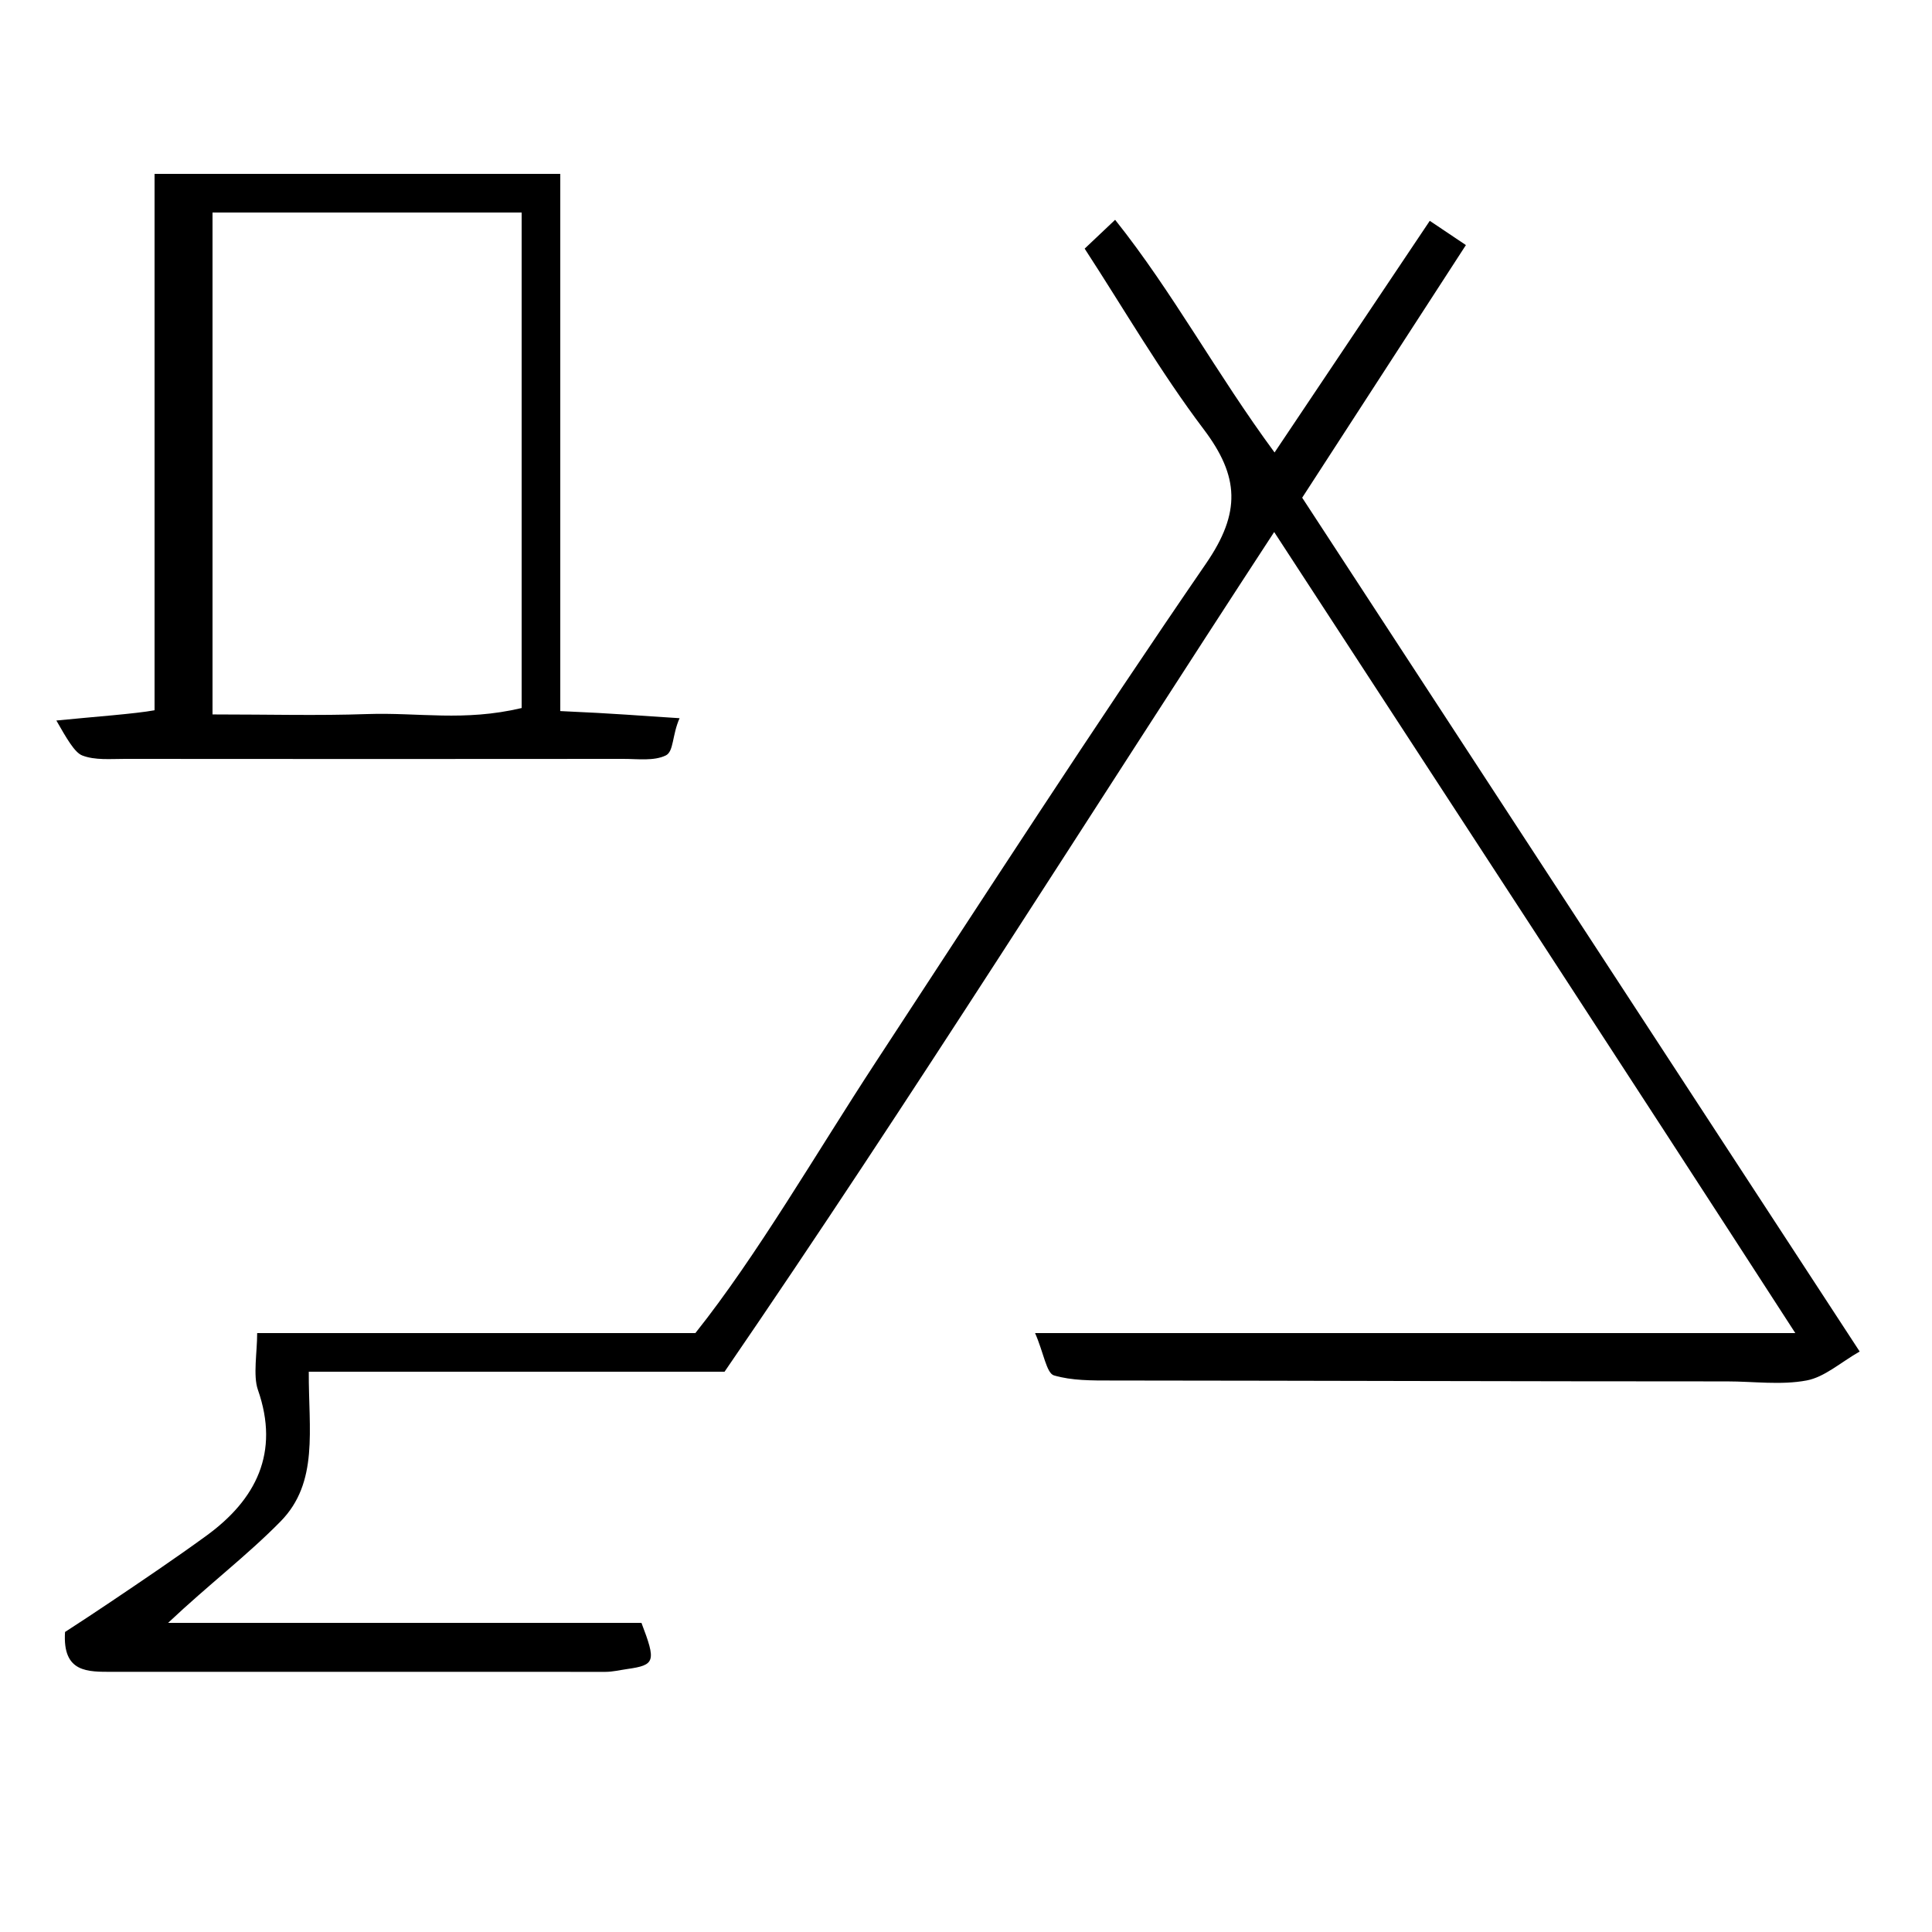
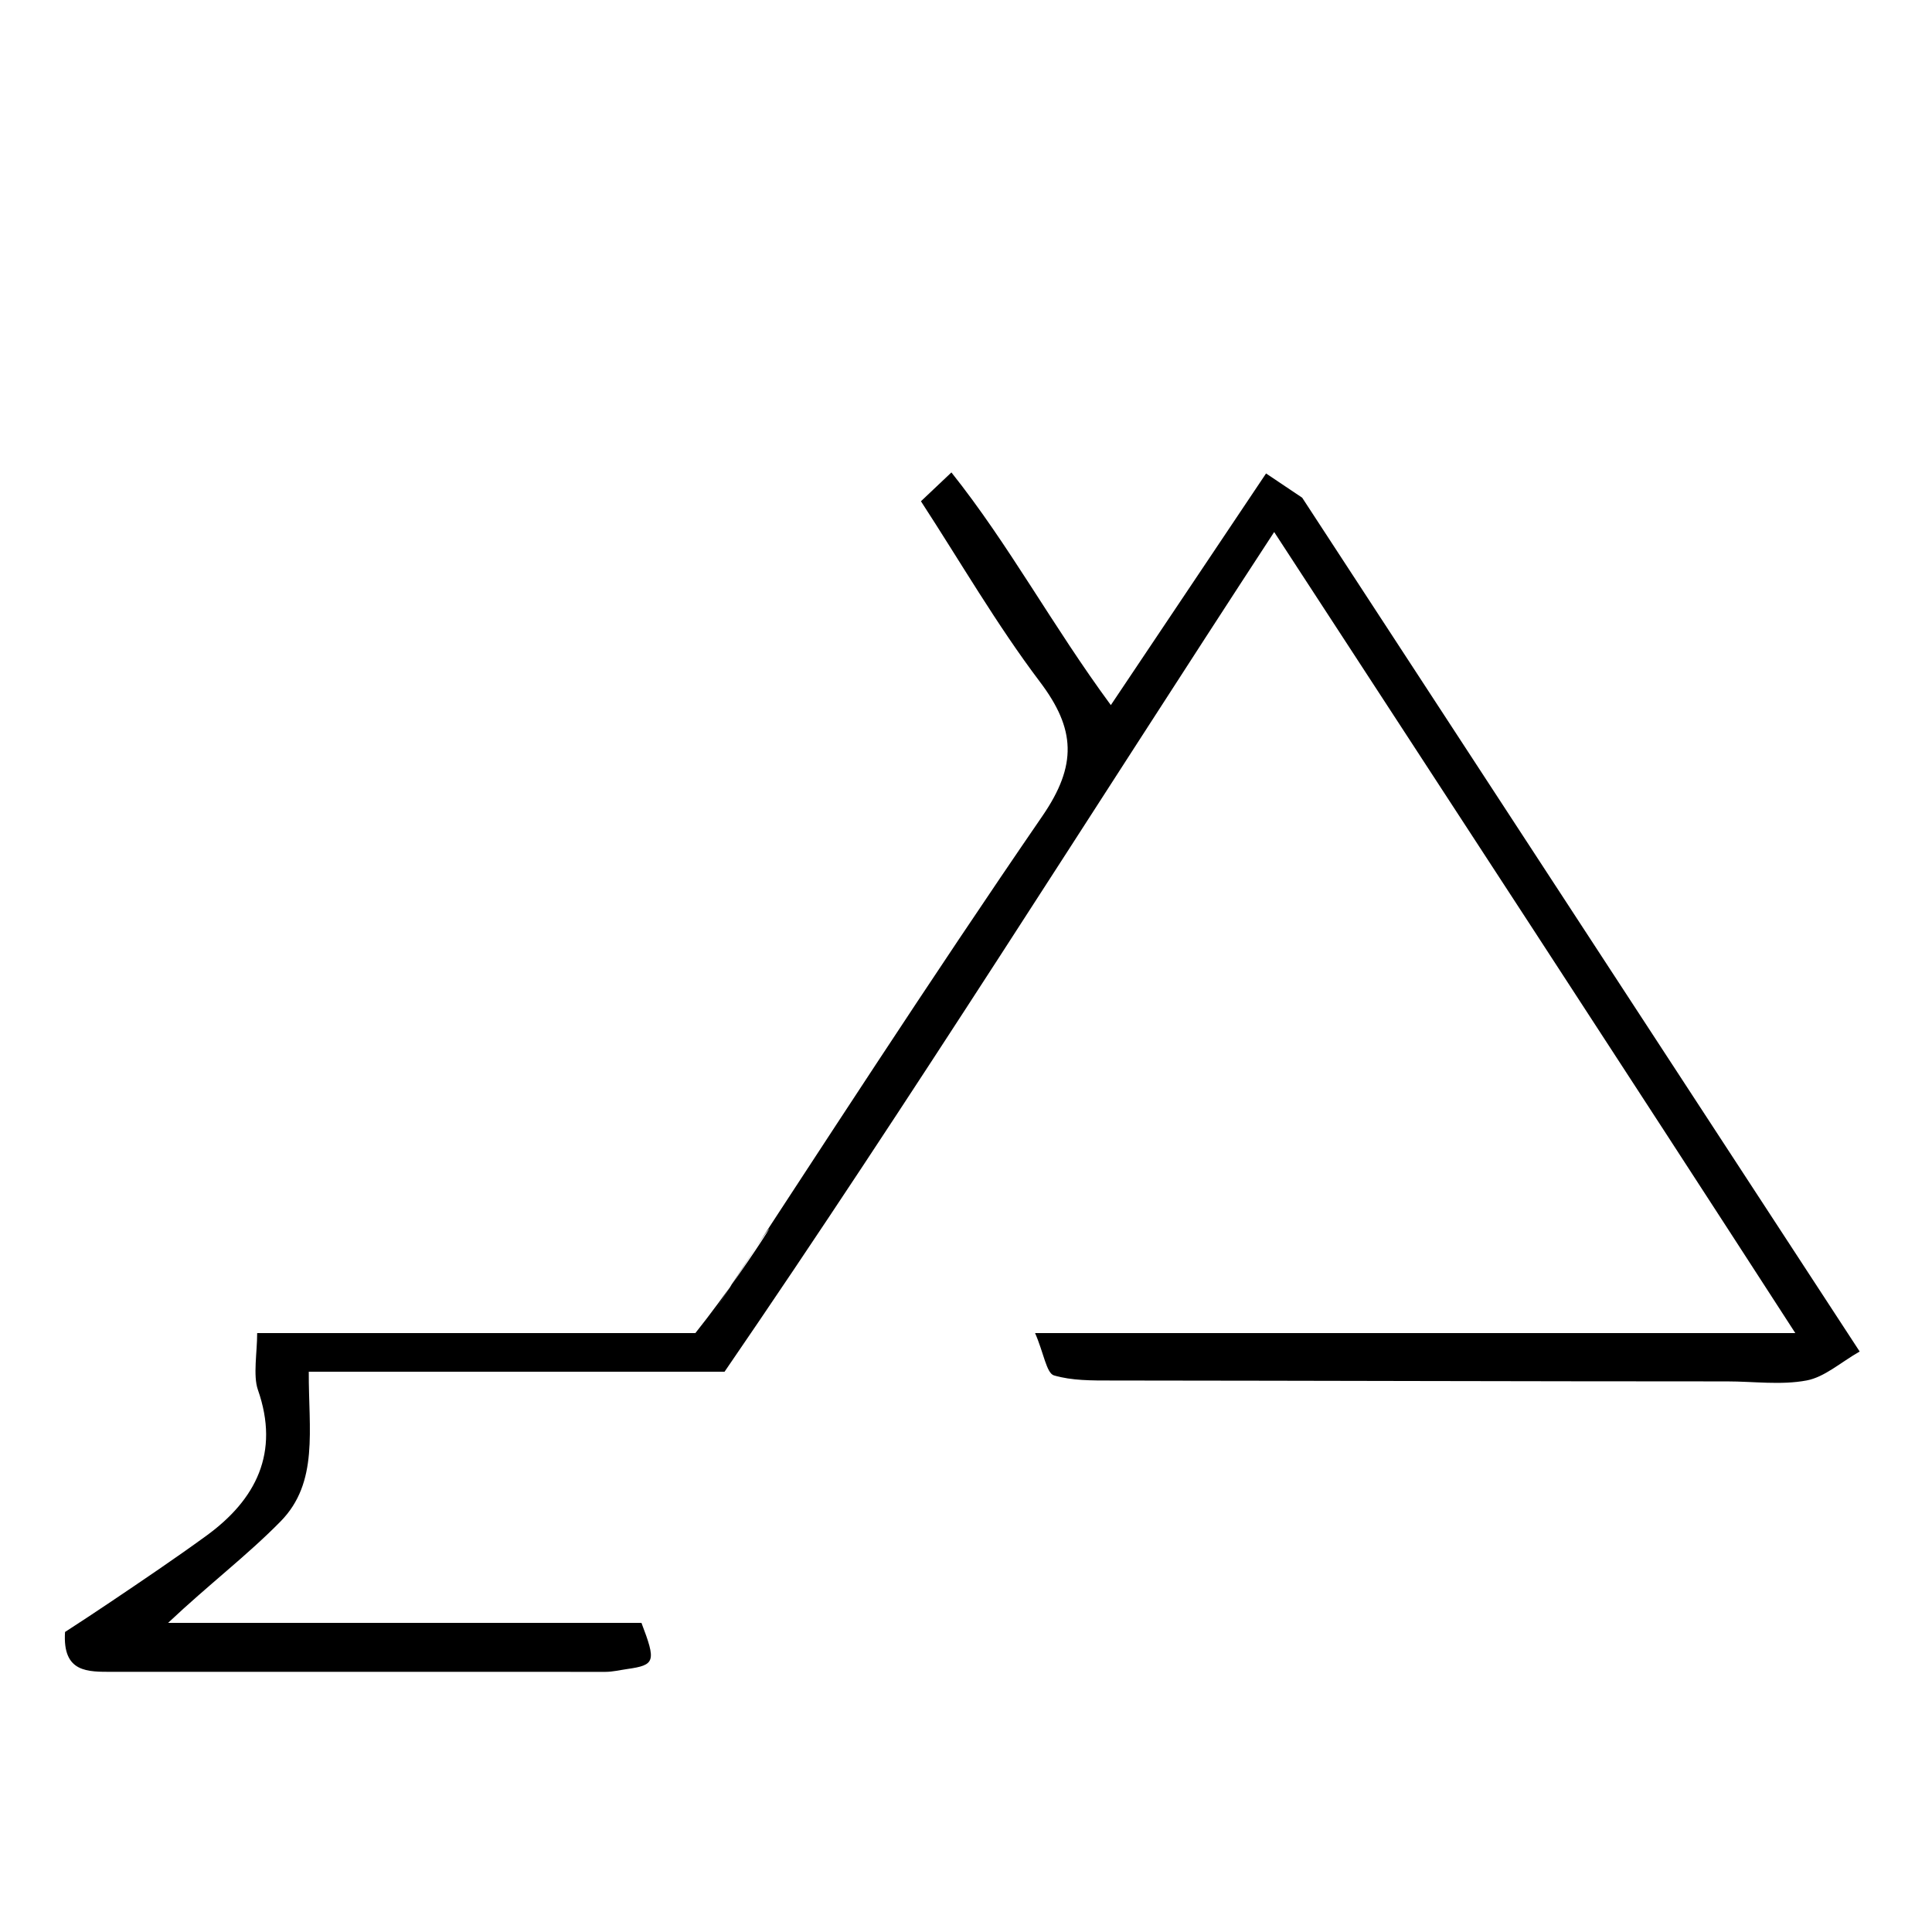
<svg xmlns="http://www.w3.org/2000/svg" version="1.1" id="Calque_1" x="0px" y="0px" width="100px" height="100px" viewBox="0 0 100 100" enable-background="new 0 0 100 100" xml:space="preserve">
  <g>
-     <path fill-rule="evenodd" clip-rule="evenodd" d="M67.401,25.761c2.954-4.559,5.701-8.797,8.474-13.076   c-0.788-0.529-1.195-0.802-1.87-1.255c-2.671,3.986-5.309,7.922-8.034,11.99c-3.035-4.119-5.255-8.282-8.252-12.043   c-0.642,0.607-0.997,0.943-1.577,1.492c2.045,3.14,3.919,6.383,6.161,9.35c1.842,2.438,1.936,4.306,0.124,6.945   c-5.866,8.543-11.413,17.128-17.091,25.8C42.267,59.65,39.181,65,35.992,69c-7.541,0-14.994,0-22.681,0   c0,1-0.219,2.203,0.038,2.936c1.141,3.256-0.1,5.686-2.666,7.552c-1.613,1.173-3.289,2.304-4.944,3.418   c-0.812,0.547-1.64,1.091-2.373,1.565c-0.137,2.128,1.186,2.062,2.472,2.062c8.5-0.004,17,0.003,25.5,0.002   c0.375,0,0.755-0.093,1.124-0.146C33.915,86.183,33.966,86,33.202,84c-8.031,0-16.136,0-24.502,0c2.121-2,4.092-3.49,5.821-5.25   c1.988-2.021,1.448-4.75,1.461-7.75c7.56,0,14.766,0,21.521,0c9.601-14,18.93-28.893,28.448-43.463   C74.952,41.351,83.872,55,92.925,69c-13.433,0-26.137,0-39.35,0c0.442,1,0.588,2.078,0.978,2.191   c0.928,0.273,1.97,0.264,2.967,0.264c10.625,0.009,21.25,0.046,31.875,0.046c1.375,0,2.784,0.201,4.113-0.048   c0.932-0.175,1.754-0.929,2.748-1.499C86.475,54.971,76.936,40.366,67.401,25.761z" />
-     <path fill-rule="evenodd" clip-rule="evenodd" d="M4.255,39.102c0.66,0.257,1.464,0.177,2.208,0.178c8.6,0.008,17.2,0.008,25.8,0   c0.743-0.001,1.582,0.121,2.199-0.179c0.418-0.204,0.321-1.045,0.713-1.927C33.05,37.043,32,36.938,29,36.805C29,27.208,29,18,29,9   C22,9,16,9,8,9c0,9,0,18.365,0,27.763c-1,0.185-3.141,0.337-5.083,0.531C3.444,38.213,3.859,38.947,4.255,39.102z M11,11   c5,0,11,0,16,0c0,9,0,17.004,0,25.648c-3,0.708-5.314,0.221-7.997,0.312C16.405,37.049,14,36.979,11,36.979C11,28.237,11,20,11,11z   " />
+     <path fill-rule="evenodd" clip-rule="evenodd" d="M67.401,25.761c-0.788-0.529-1.195-0.802-1.87-1.255c-2.671,3.986-5.309,7.922-8.034,11.99c-3.035-4.119-5.255-8.282-8.252-12.043   c-0.642,0.607-0.997,0.943-1.577,1.492c2.045,3.14,3.919,6.383,6.161,9.35c1.842,2.438,1.936,4.306,0.124,6.945   c-5.866,8.543-11.413,17.128-17.091,25.8C42.267,59.65,39.181,65,35.992,69c-7.541,0-14.994,0-22.681,0   c0,1-0.219,2.203,0.038,2.936c1.141,3.256-0.1,5.686-2.666,7.552c-1.613,1.173-3.289,2.304-4.944,3.418   c-0.812,0.547-1.64,1.091-2.373,1.565c-0.137,2.128,1.186,2.062,2.472,2.062c8.5-0.004,17,0.003,25.5,0.002   c0.375,0,0.755-0.093,1.124-0.146C33.915,86.183,33.966,86,33.202,84c-8.031,0-16.136,0-24.502,0c2.121-2,4.092-3.49,5.821-5.25   c1.988-2.021,1.448-4.75,1.461-7.75c7.56,0,14.766,0,21.521,0c9.601-14,18.93-28.893,28.448-43.463   C74.952,41.351,83.872,55,92.925,69c-13.433,0-26.137,0-39.35,0c0.442,1,0.588,2.078,0.978,2.191   c0.928,0.273,1.97,0.264,2.967,0.264c10.625,0.009,21.25,0.046,31.875,0.046c1.375,0,2.784,0.201,4.113-0.048   c0.932-0.175,1.754-0.929,2.748-1.499C86.475,54.971,76.936,40.366,67.401,25.761z" />
  </g>
</svg>